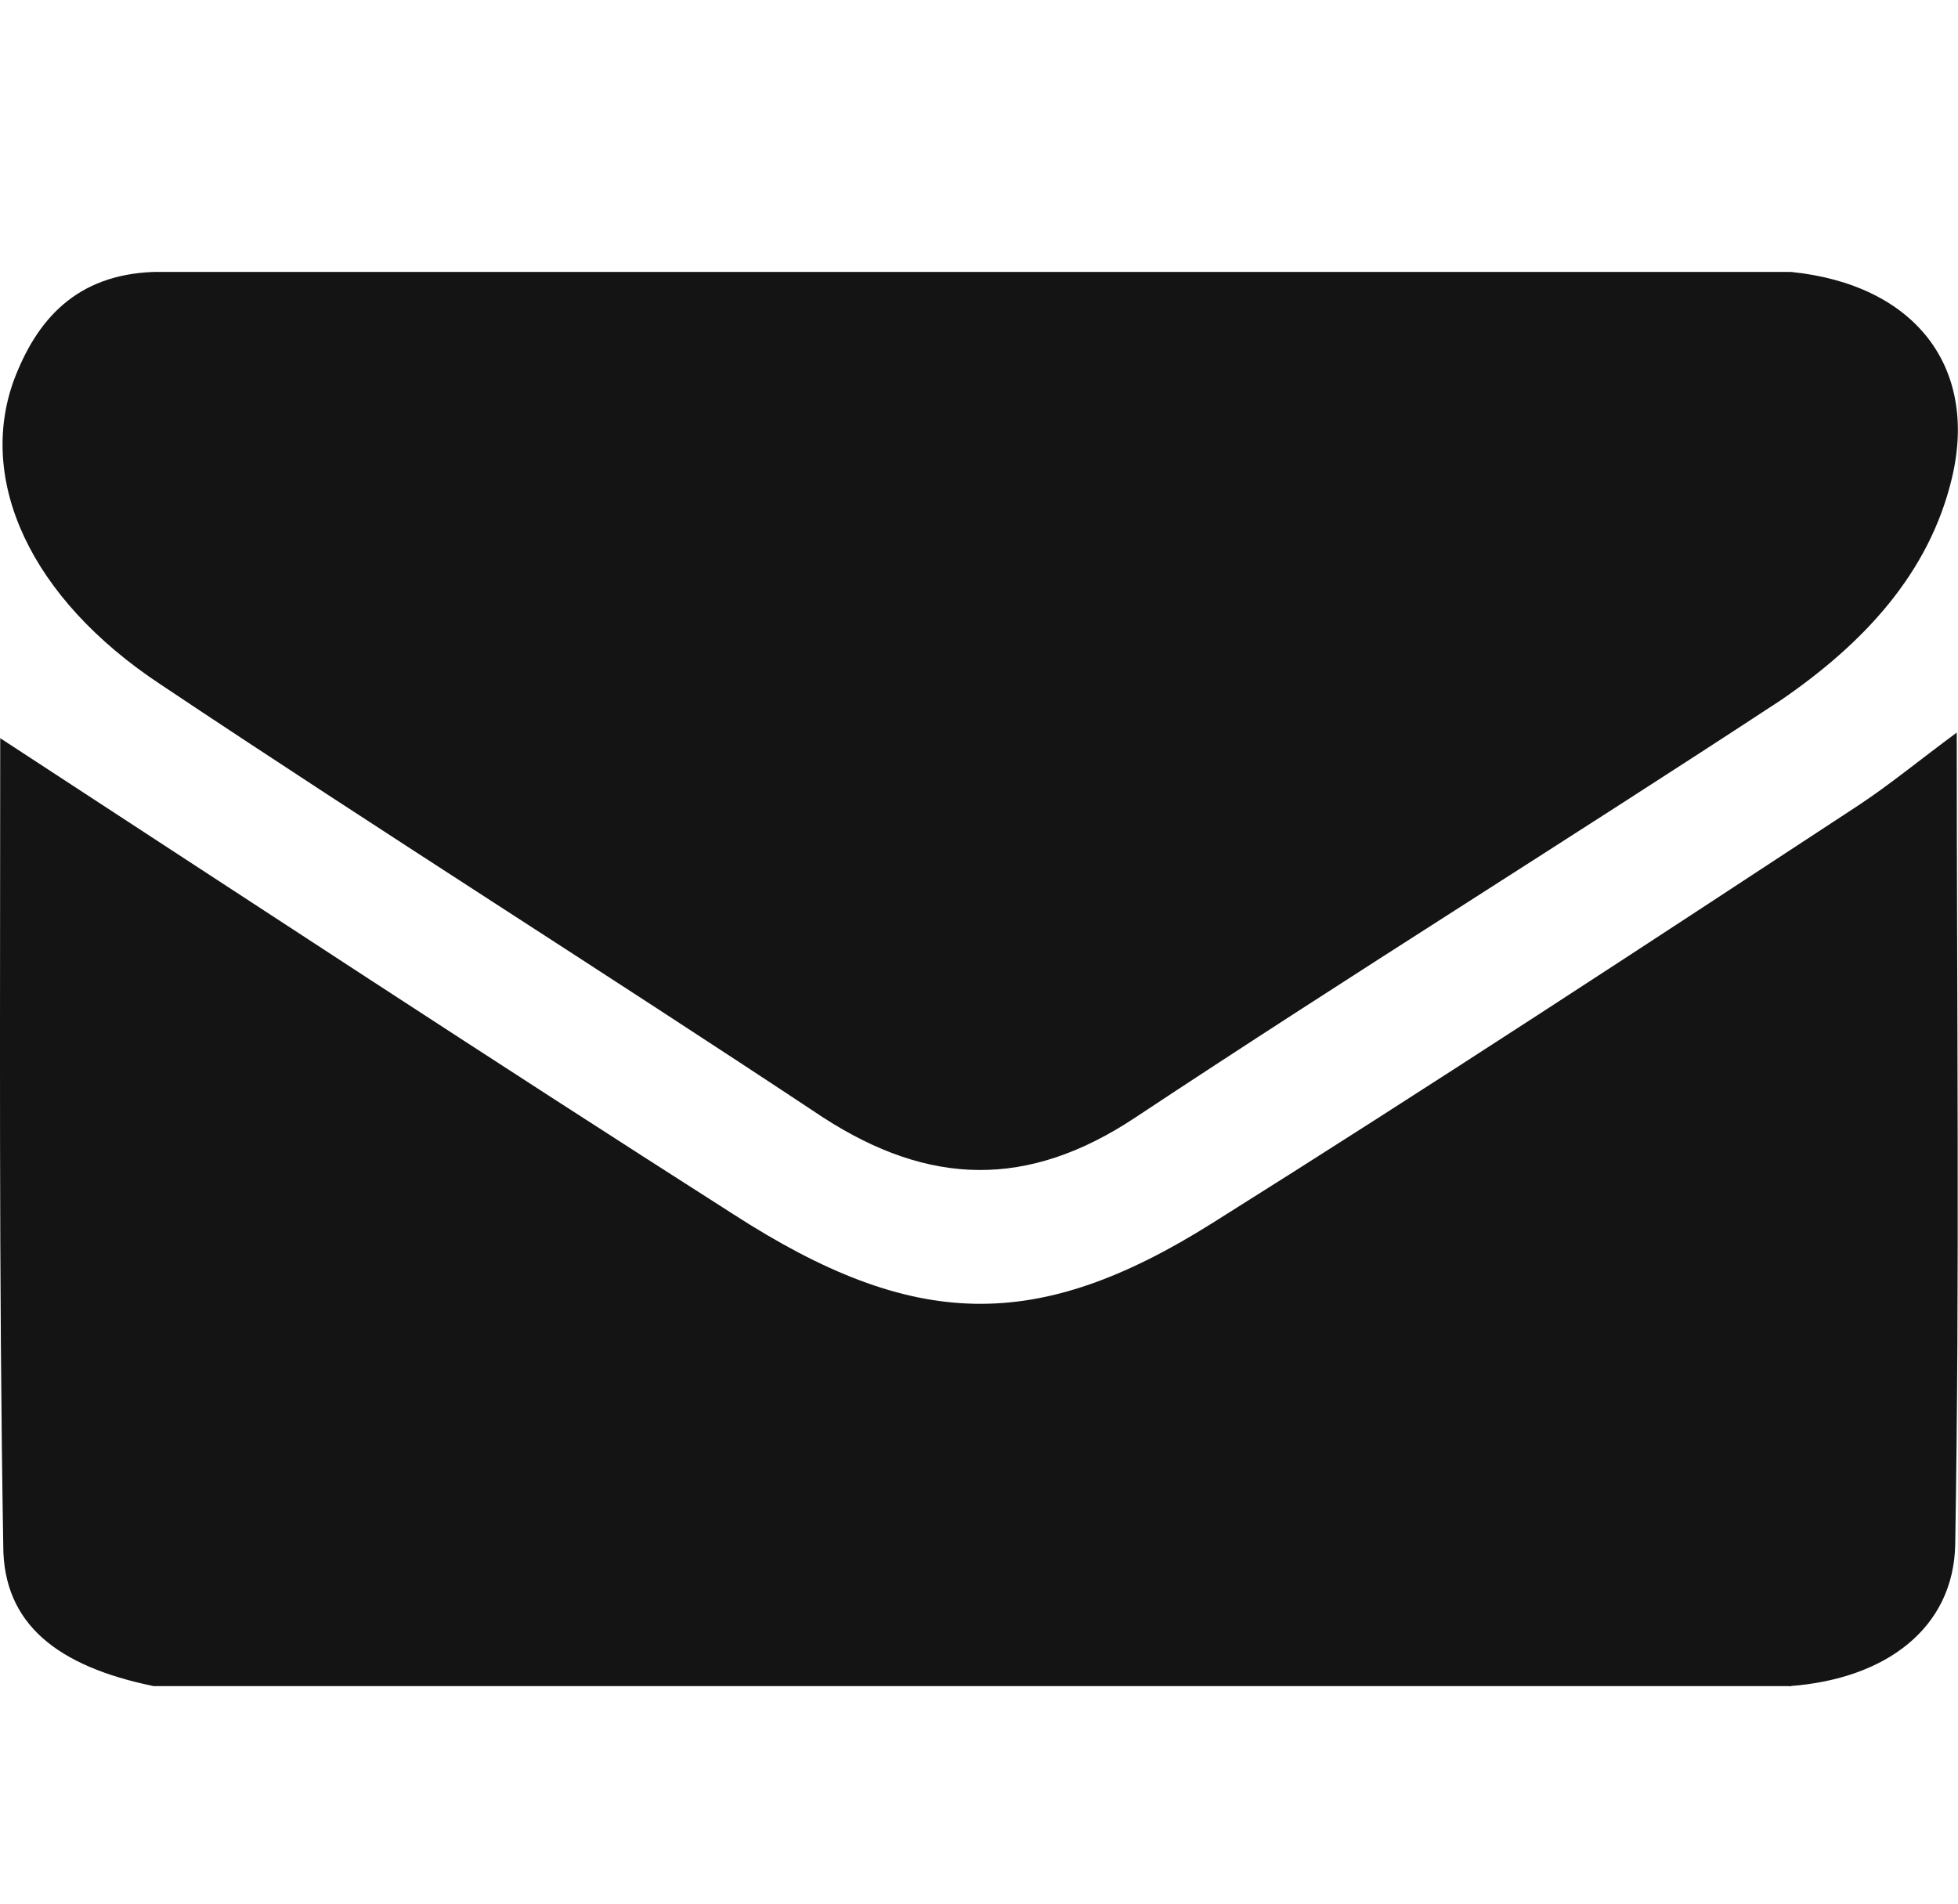
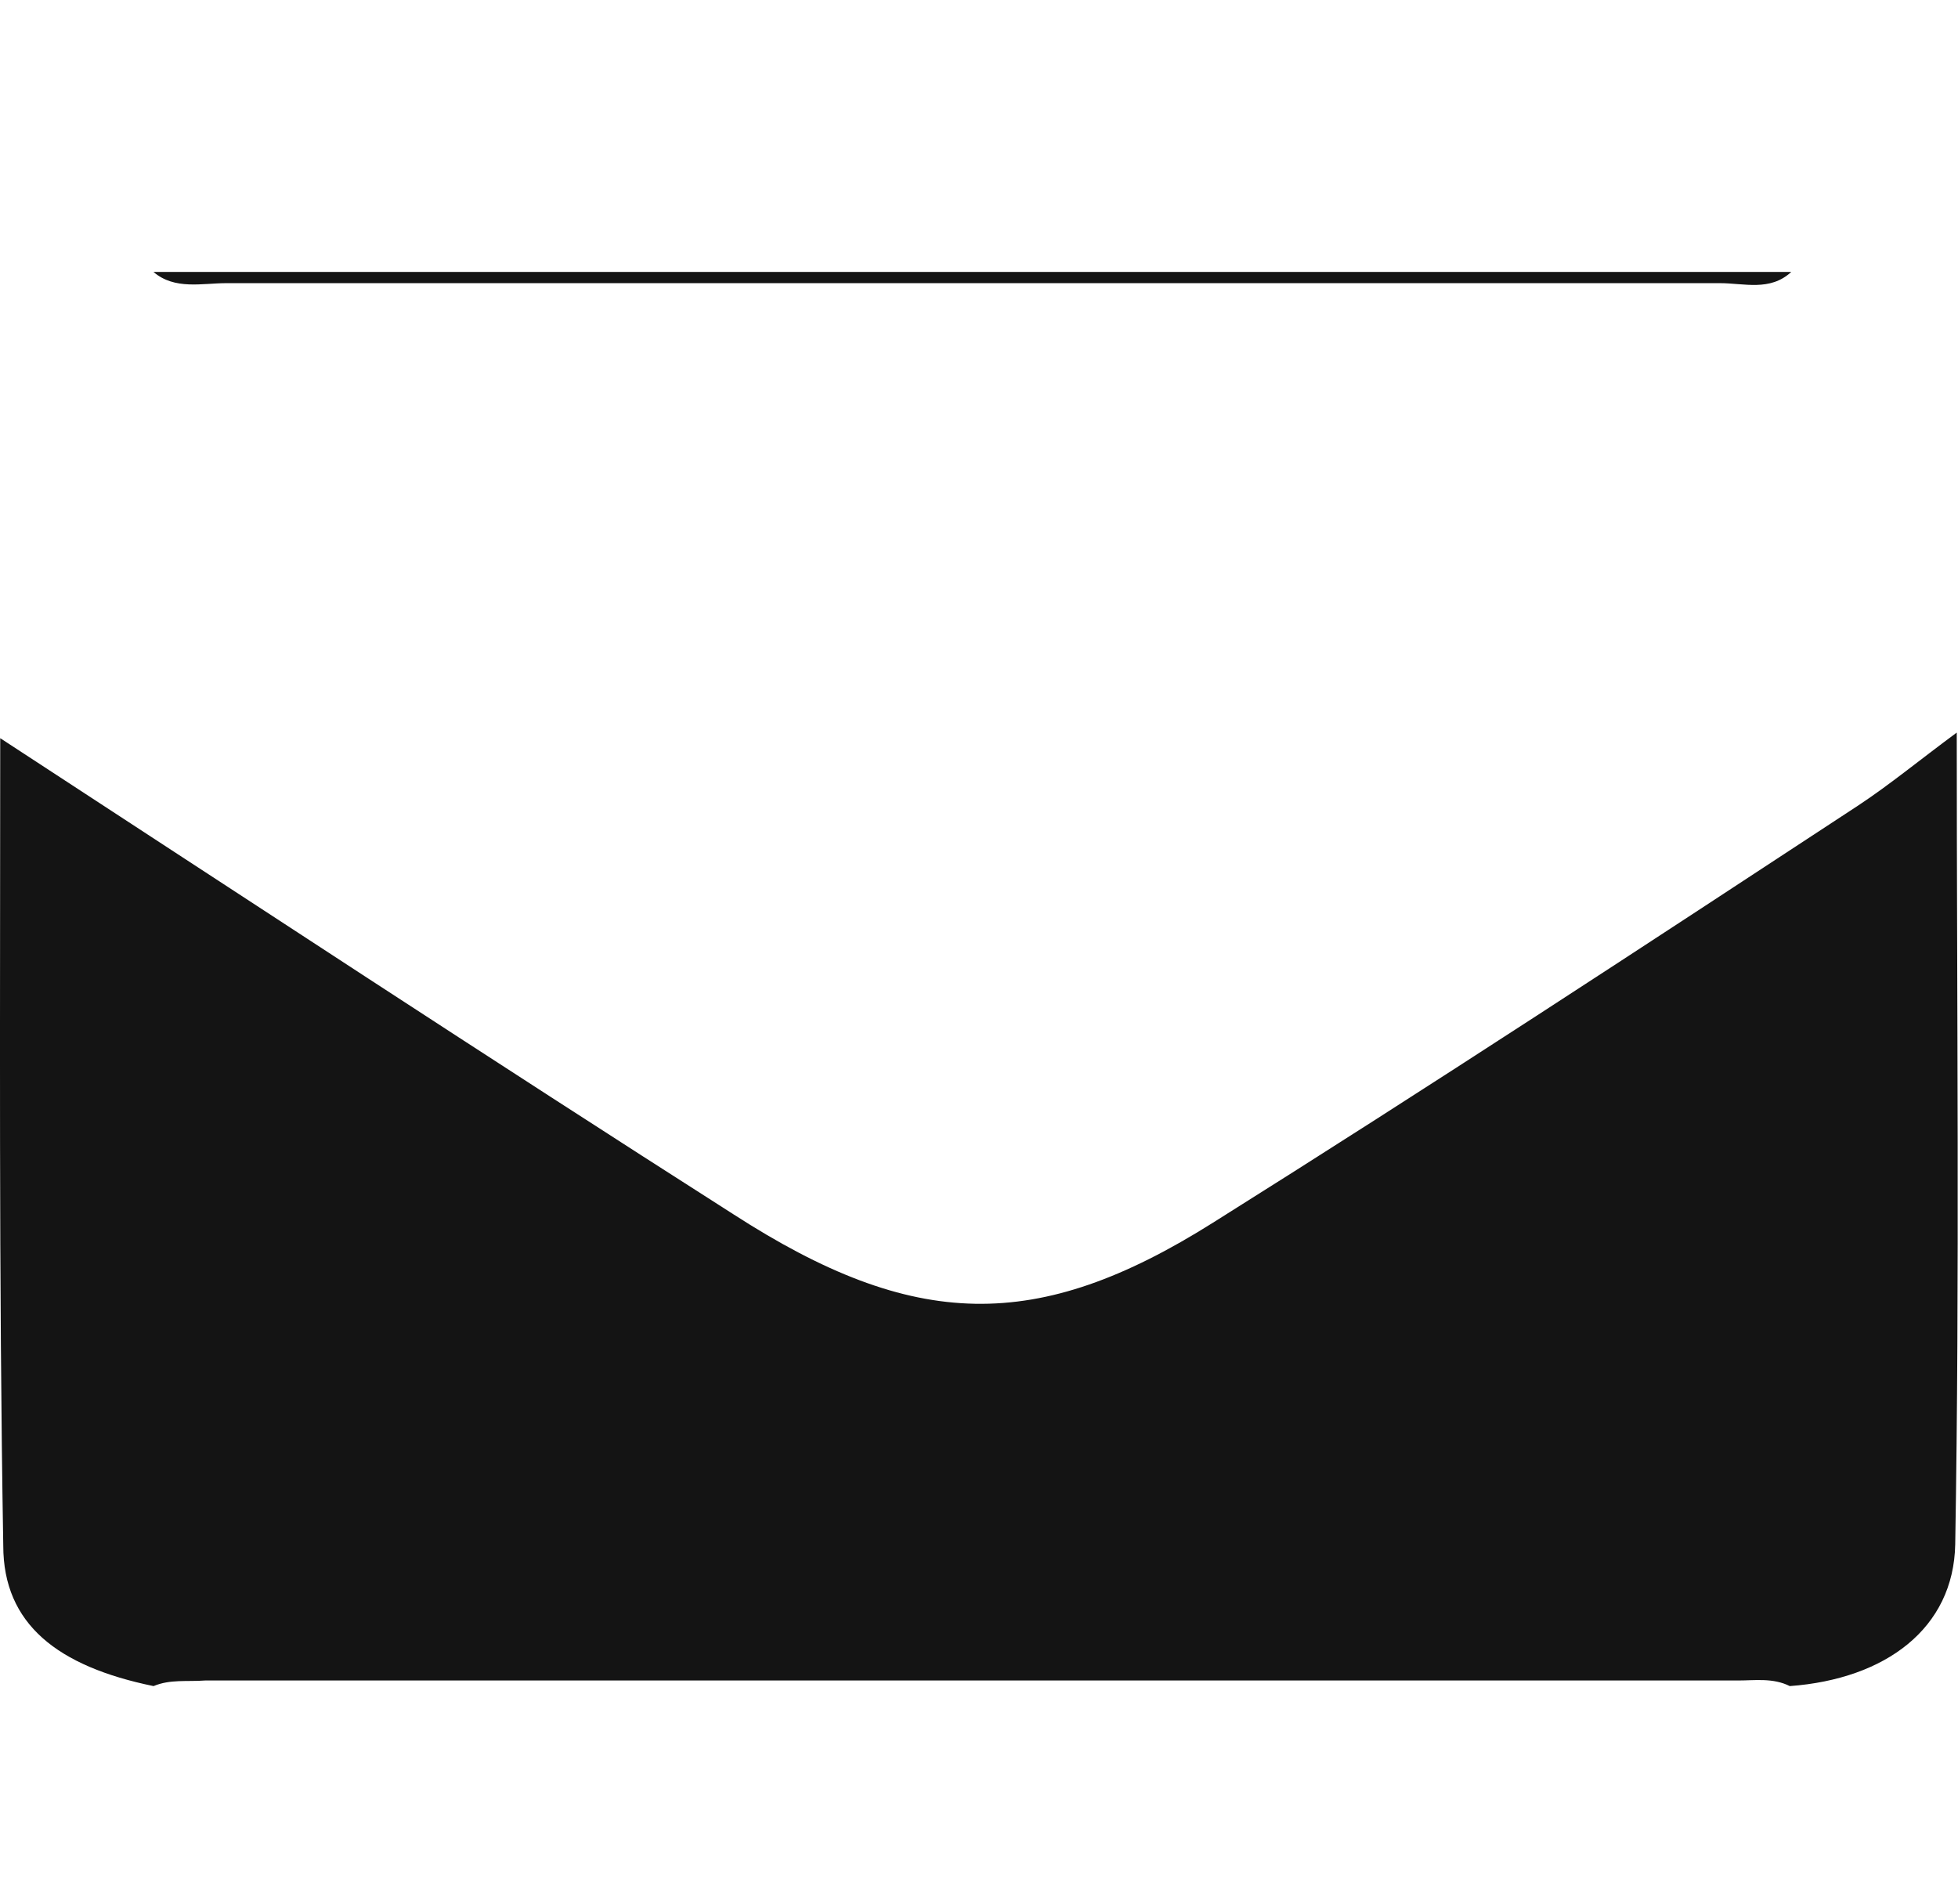
<svg xmlns="http://www.w3.org/2000/svg" width="36" height="35" viewBox="0 0 36 35" fill="none">
  <path d="M2.823 31C1.065 30.639 0.06 29.864 0.06 28.418C-0.023 23.487 0.004 18.555 0.004 13.572C4.553 16.541 8.991 19.459 13.484 22.325C16.805 24.468 19.065 24.519 22.302 22.48C26.293 19.975 30.228 17.393 34.163 14.811C34.749 14.424 35.279 13.985 35.977 13.469C35.977 18.555 36.032 23.487 35.949 28.392C35.921 29.941 34.665 30.871 32.907 31C32.6 30.845 32.265 30.897 31.958 30.897C22.553 30.897 13.149 30.897 3.772 30.897C3.437 30.922 3.13 30.871 2.823 31Z" fill="#141414" />
-   <path d="M32.935 5C35.196 5.232 36.368 6.73 35.893 8.77C35.475 10.551 34.247 11.842 32.74 12.875C28.805 15.457 24.814 17.936 20.879 20.543C18.898 21.86 17.084 21.808 15.13 20.543C11.084 17.858 6.982 15.276 2.963 12.591C0.535 10.99 -0.414 8.821 0.256 6.988C0.675 5.878 1.4 5.052 2.823 5C3.13 5.129 3.465 5.077 3.772 5.077C13.177 5.077 22.582 5.077 31.958 5.077C32.293 5.103 32.628 5.155 32.935 5Z" fill="#141414" />
  <path d="M32.934 5C32.543 5.361 32.069 5.206 31.622 5.206C22.469 5.206 13.315 5.206 4.162 5.206C3.715 5.206 3.213 5.335 2.822 5C12.841 5 22.887 5 32.934 5Z" fill="#141414" />
-   <path d="M2.822 31C3.213 30.664 3.715 30.793 4.162 30.793C13.315 30.793 22.469 30.793 31.622 30.793C32.069 30.793 32.571 30.638 32.934 31C22.887 31 12.841 31 2.822 31Z" fill="#141414" />
</svg>